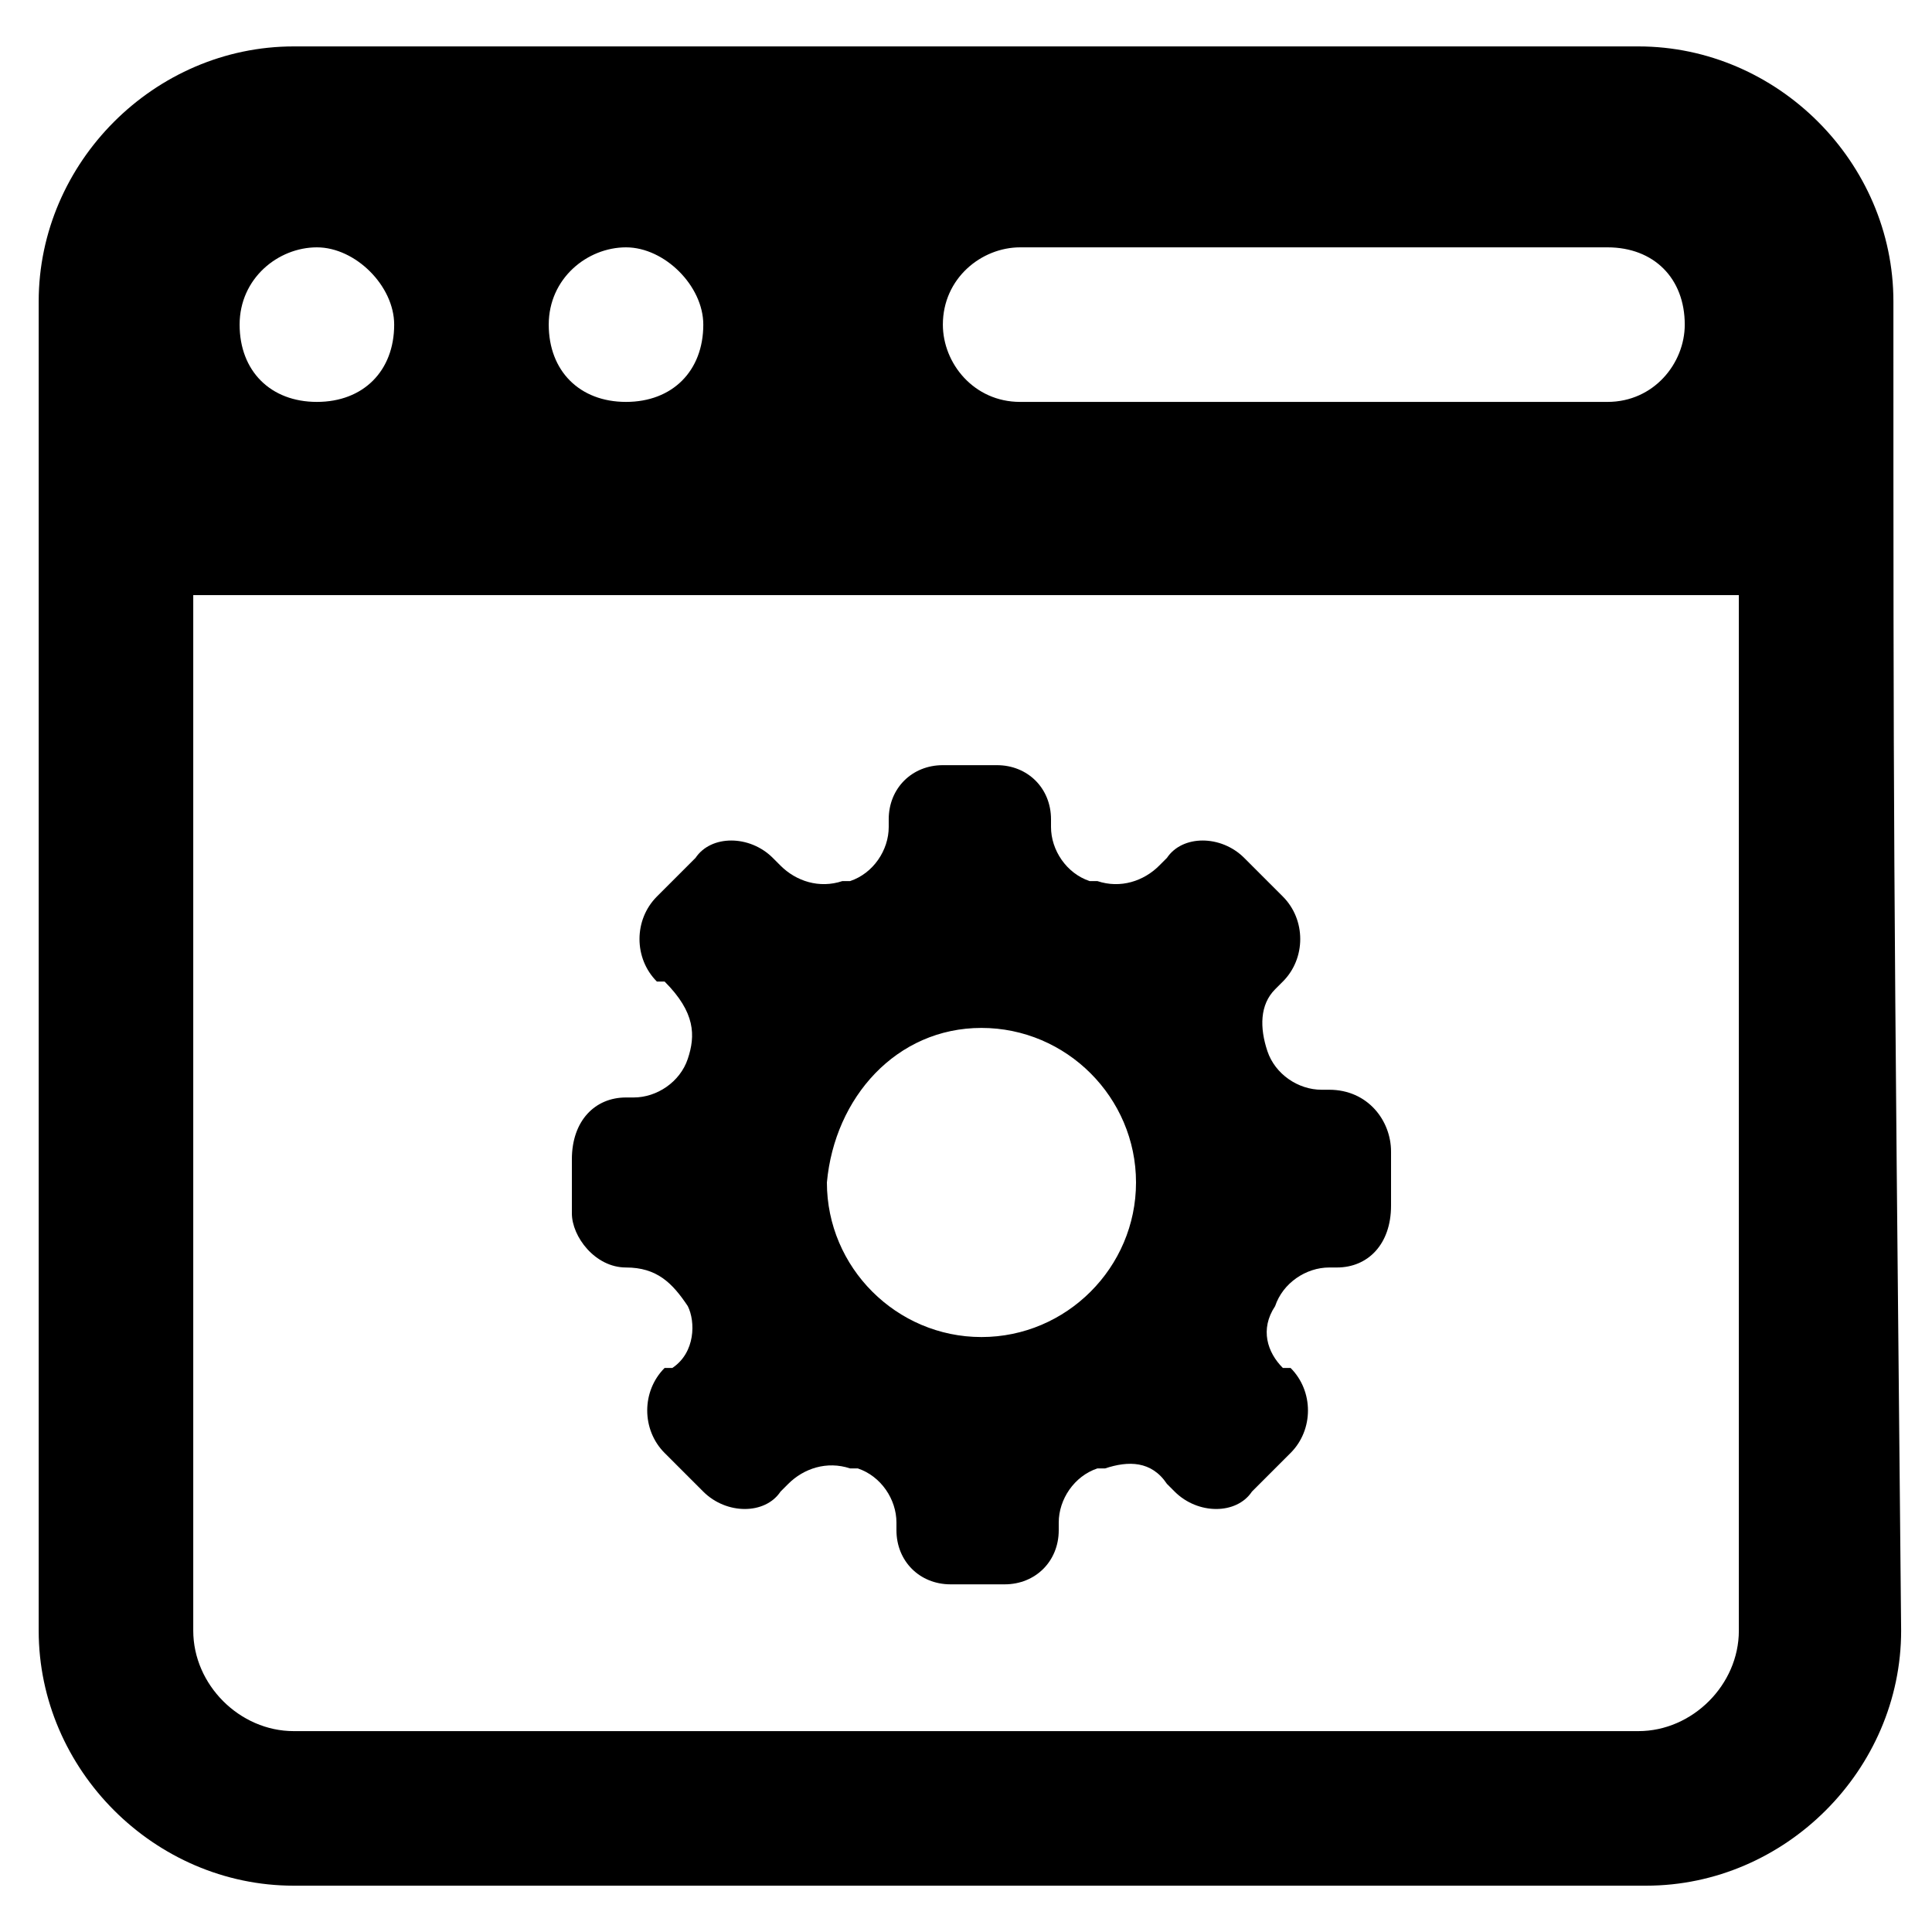
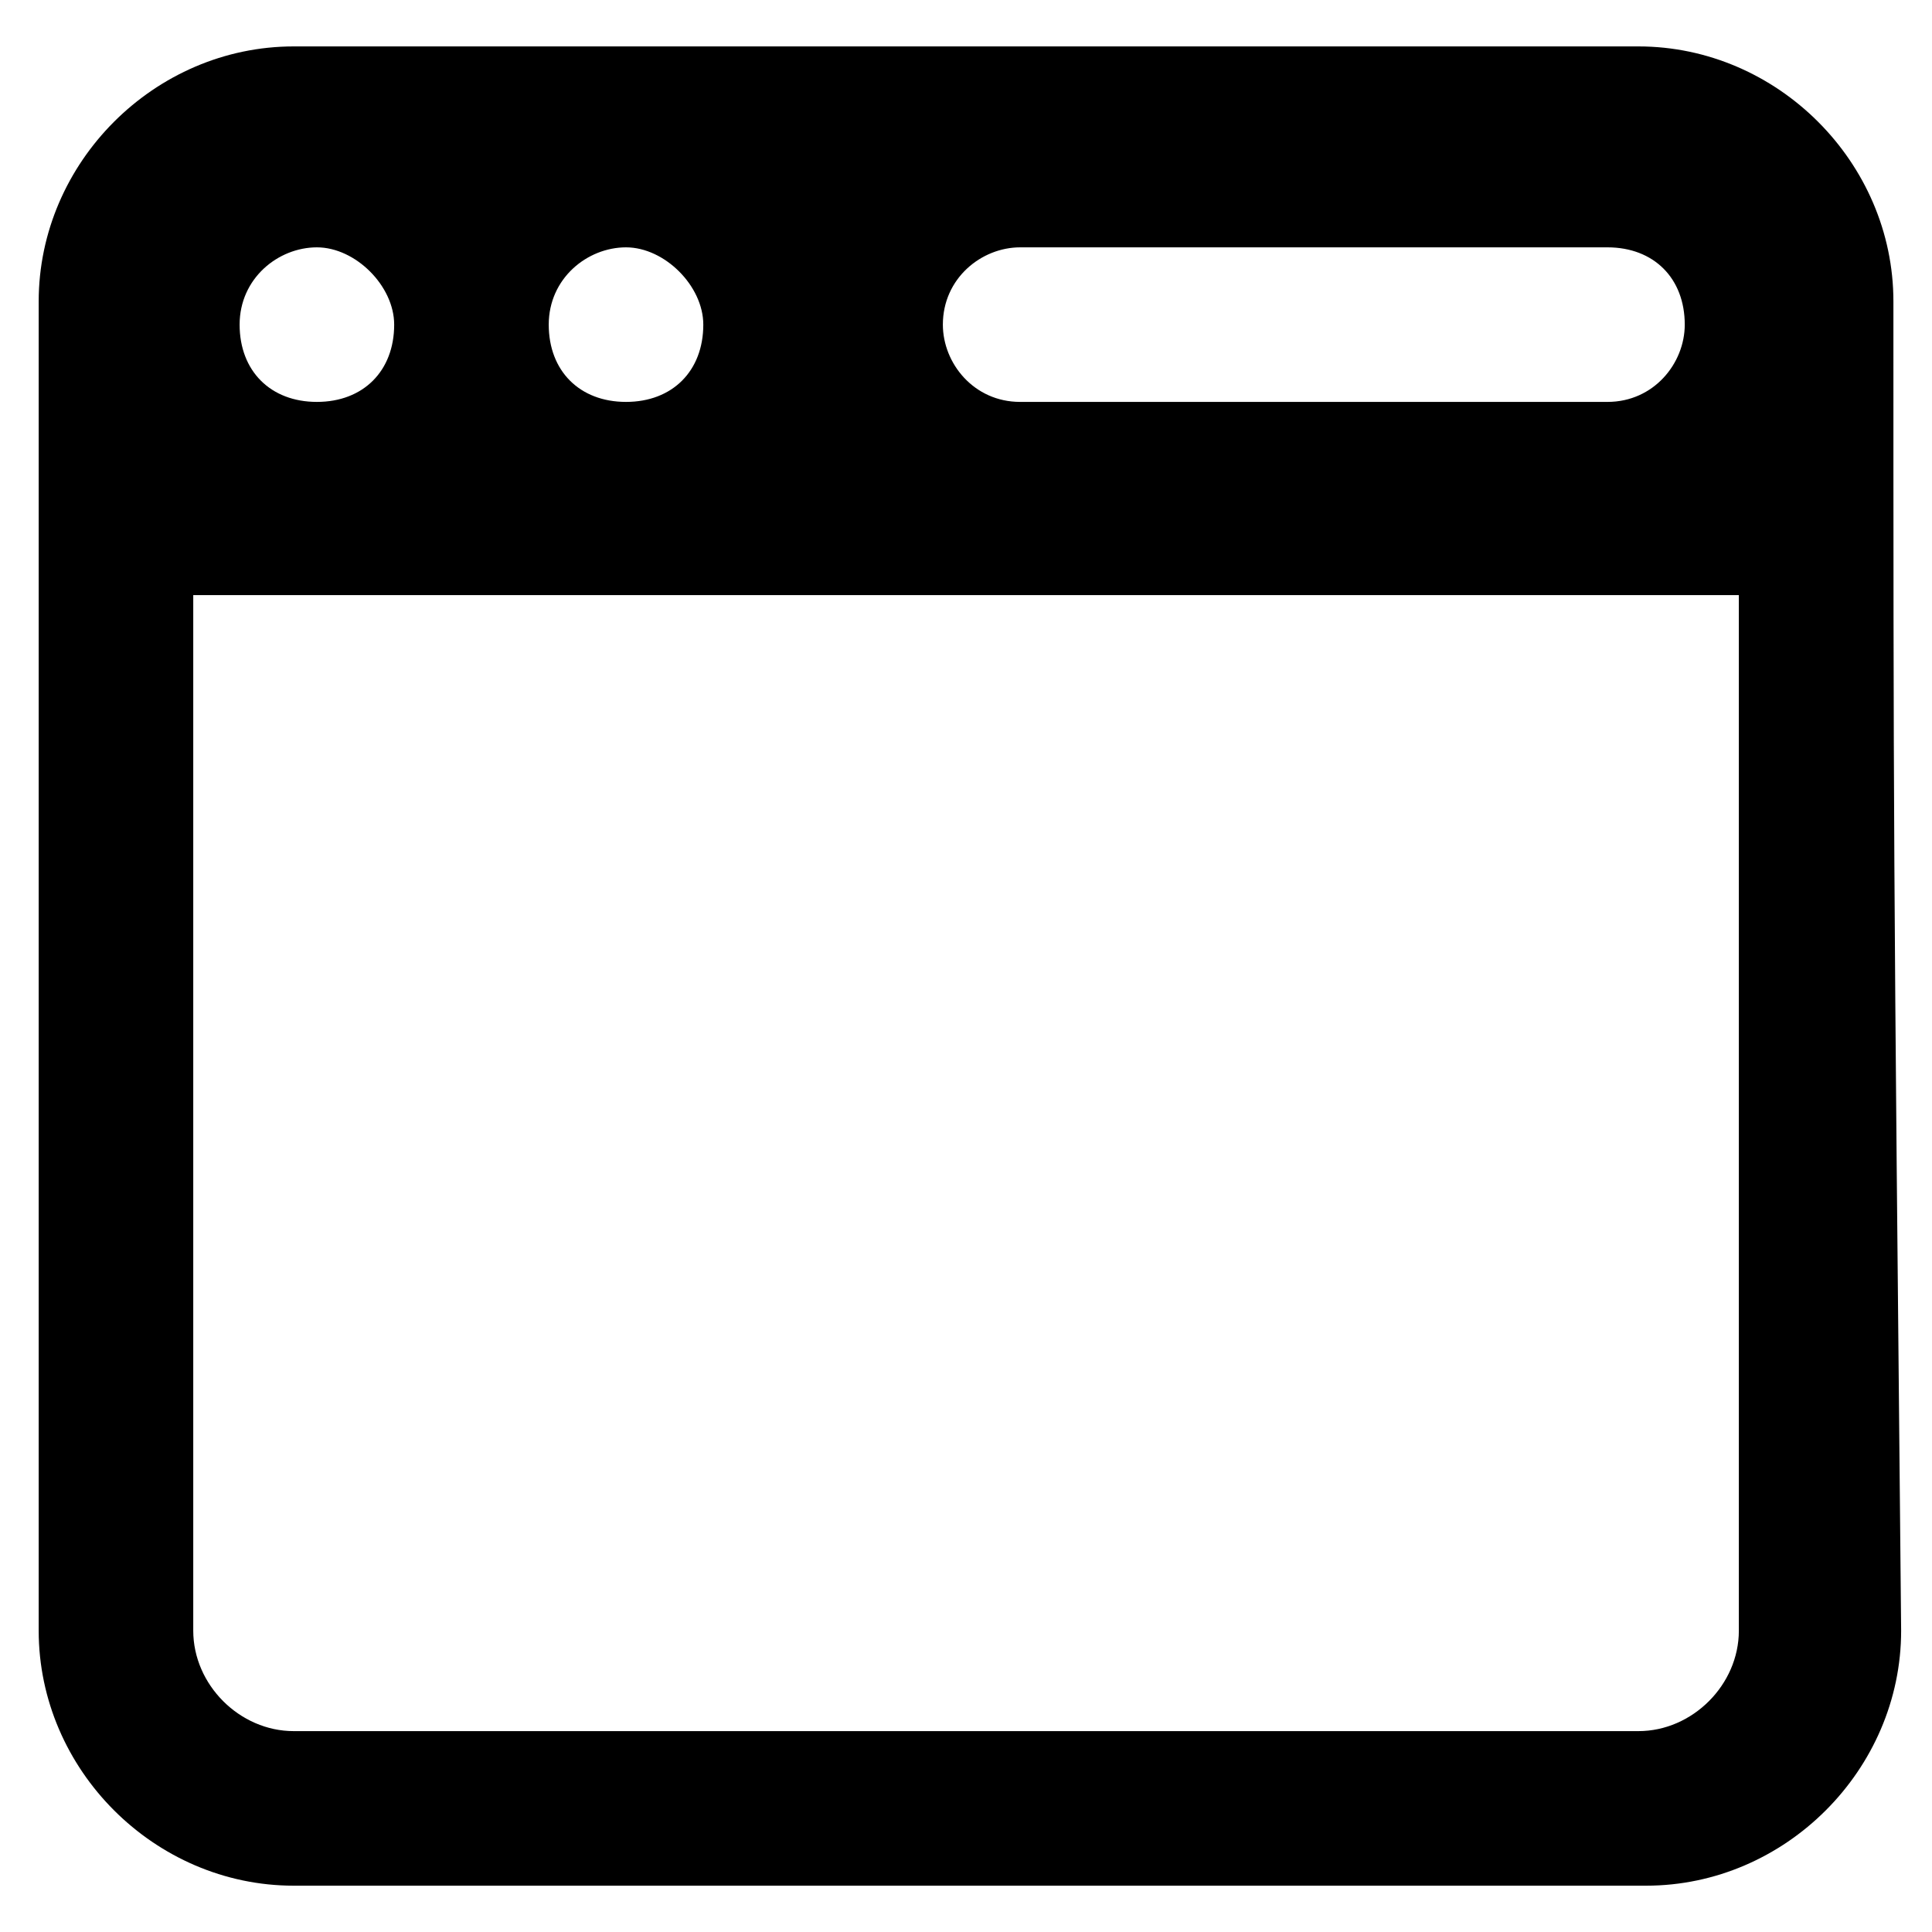
<svg xmlns="http://www.w3.org/2000/svg" width="40" height="40" viewBox="0 0 40 40" fill="none">
  <g clip-path="url(#clip0_180_2662)">
    <path d="M39.201 6.241C39.201 3.361 36.801 0.961 33.921 0.961H6.081C3.201 0.961 0.801 3.361 0.801 6.241V33.761C0.801 36.641 3.201 39.041 6.081 39.041H34.081C36.961 39.041 39.361 36.641 39.361 33.761C39.201 17.441 39.201 16.961 39.201 6.241ZM21.121 5.121H33.281C34.241 5.121 34.881 5.761 34.881 6.721C34.881 7.521 34.241 8.321 33.281 8.321H21.121C20.161 8.321 19.521 7.521 19.521 6.721C19.521 5.761 20.321 5.121 21.121 5.121ZM12.961 5.121C13.761 5.121 14.561 5.921 14.561 6.721C14.561 7.681 13.921 8.321 12.961 8.321C12.001 8.321 11.361 7.681 11.361 6.721C11.361 5.761 12.161 5.121 12.961 5.121ZM6.561 5.121C7.361 5.121 8.161 5.921 8.161 6.721C8.161 7.681 7.521 8.321 6.561 8.321C5.601 8.321 4.961 7.681 4.961 6.721C4.961 5.761 5.761 5.121 6.561 5.121ZM36.001 33.761C36.001 34.881 35.041 35.841 33.921 35.841H6.081C4.961 35.841 4.001 34.881 4.001 33.761V12.321H36.001V33.761Z" fill="black" />
-     <path d="M12.96 26.242C13.6 26.242 13.92 26.562 14.24 27.042C14.4 27.362 14.4 28.002 13.92 28.322H13.76C13.28 28.802 13.28 29.602 13.76 30.082L14.56 30.882C15.04 31.362 15.84 31.362 16.16 30.882L16.32 30.722C16.64 30.402 17.12 30.242 17.6 30.402H17.76C18.24 30.562 18.56 31.042 18.56 31.522V31.682C18.56 32.322 19.04 32.802 19.68 32.802H20.8C21.44 32.802 21.92 32.322 21.92 31.682V31.522C21.92 31.042 22.24 30.562 22.72 30.402H22.88C23.36 30.242 23.84 30.242 24.16 30.722L24.32 30.882C24.8 31.362 25.6 31.362 25.92 30.882L26.72 30.082C27.2 29.602 27.2 28.802 26.72 28.322H26.56C26.24 28.002 26.08 27.522 26.4 27.042C26.56 26.562 27.04 26.242 27.52 26.242H27.68C28.32 26.242 28.8 25.762 28.8 24.962V23.842C28.8 23.202 28.32 22.562 27.52 22.562H27.36C26.88 22.562 26.4 22.242 26.24 21.762C26.08 21.282 26.08 20.802 26.4 20.482L26.56 20.322C27.04 19.842 27.04 19.042 26.56 18.562L25.76 17.762C25.28 17.282 24.48 17.282 24.16 17.762L24 17.922C23.68 18.242 23.2 18.402 22.72 18.242C22.72 18.242 22.72 18.242 22.56 18.242C22.08 18.082 21.76 17.602 21.76 17.122V16.962C21.76 16.322 21.28 15.842 20.64 15.842H19.52C18.88 15.842 18.4 16.322 18.4 16.962V17.122C18.4 17.602 18.08 18.082 17.6 18.242C17.6 18.242 17.6 18.242 17.44 18.242C16.96 18.402 16.48 18.242 16.16 17.922L16 17.762C15.52 17.282 14.72 17.282 14.4 17.762L13.6 18.562C13.12 19.042 13.12 19.842 13.6 20.322H13.76C14.4 20.962 14.4 21.442 14.24 21.922C14.08 22.402 13.6 22.722 13.12 22.722H12.96C12.32 22.722 11.84 23.202 11.84 24.002V25.122C11.84 25.602 12.32 26.242 12.96 26.242ZM20.32 21.282C22.08 21.282 23.52 22.722 23.52 24.482C23.52 26.242 22.08 27.682 20.32 27.682C18.56 27.682 17.12 26.242 17.12 24.482C17.28 22.722 18.56 21.282 20.32 21.282Z" fill="black" />
  </g>
  <defs>
    <clipPath id="clip0_180_2662">
      <rect width="40" height="40" fill="white" />
    </clipPath>
  </defs>
</svg>